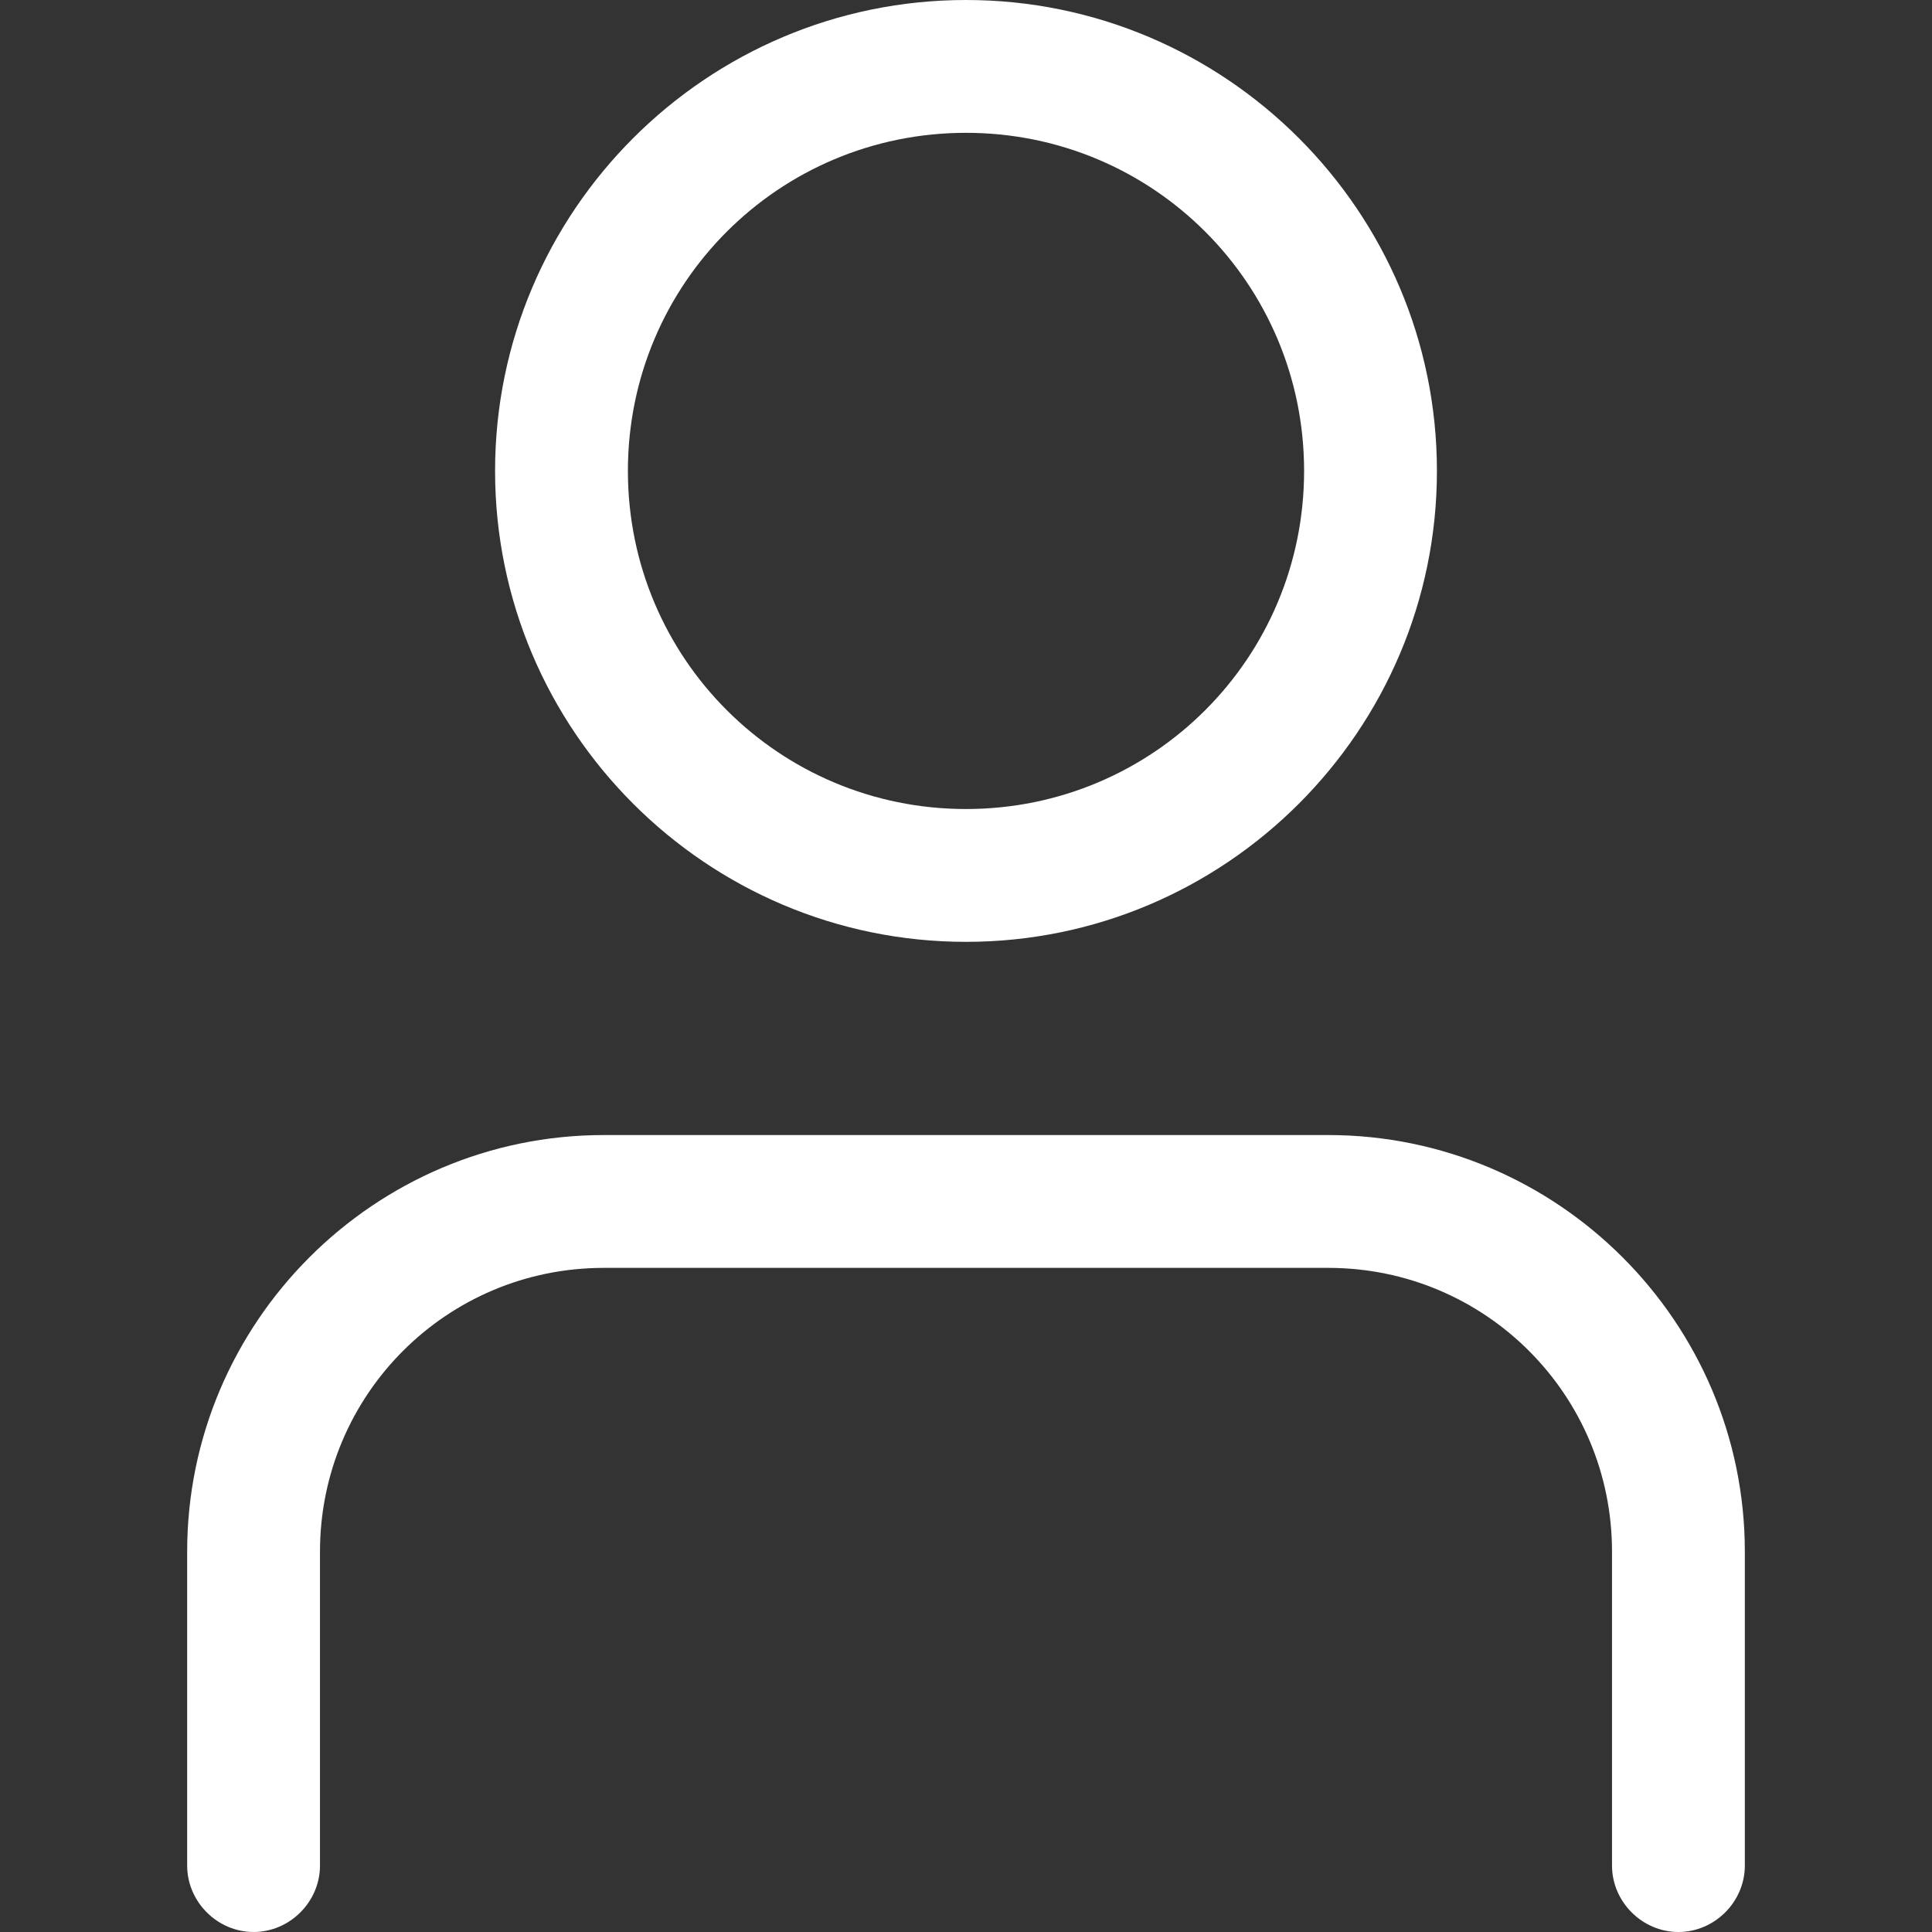
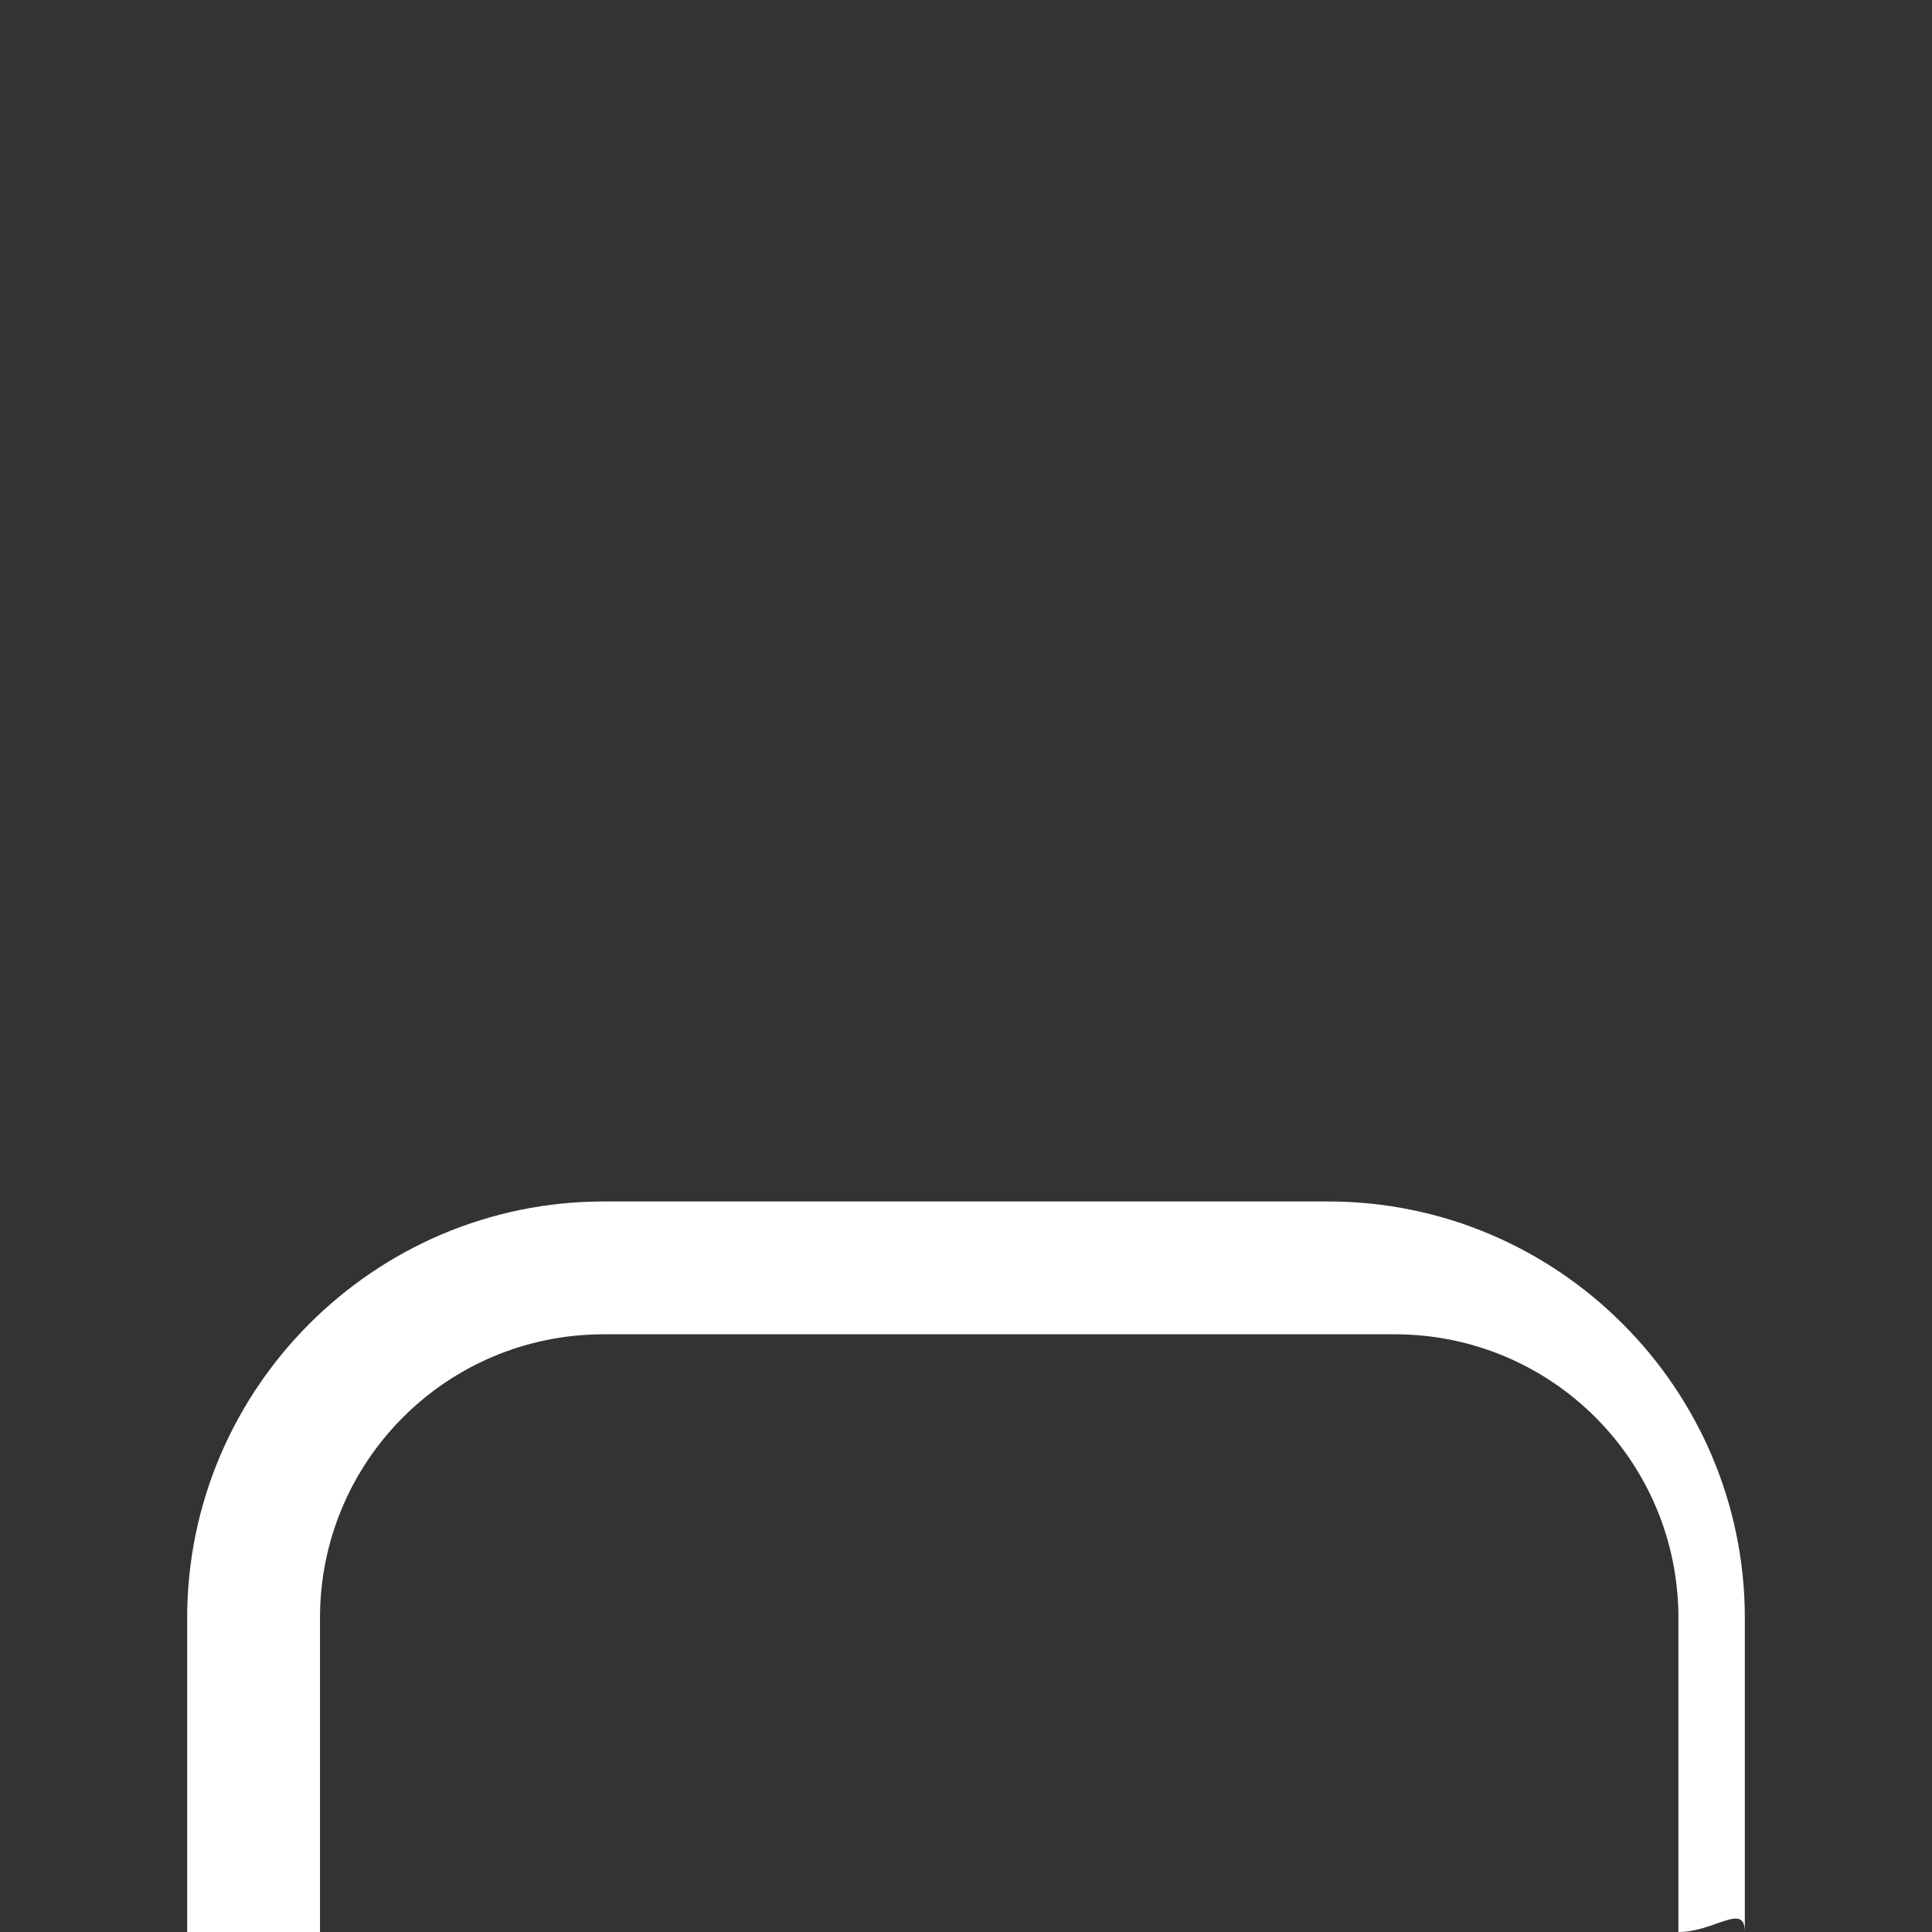
<svg xmlns="http://www.w3.org/2000/svg" version="1.1" id="Layer_1" x="0px" y="0px" viewBox="0 0 32 32" style="enable-background:new 0 0 32 32;" xml:space="preserve">
  <rect x="0" y="0" width="32" height="32" fill="#333333" stroke="none" />
  <style type="text/css">
	.st0{fill:#FFFFFF;}
</style>
  <g>
    <g>
-       <path class="st0" d="M27.8,32c-0.6,0-1.1-0.5-1.1-1.1v-5.2c0-2.6-2.1-4.7-4.7-4.7H10c-2.6,0-4.7,2.1-4.7,4.7v5.2    c0,0.6-0.5,1.1-1.1,1.1s-1.1-0.5-1.1-1.1v-5.2c0-3.8,3.1-6.9,6.9-6.9h12c3.8,0,6.9,3.1,6.9,6.9v5.2C28.9,31.5,28.4,32,27.8,32z" />
+       <path class="st0" d="M27.8,32v-5.2c0-2.6-2.1-4.7-4.7-4.7H10c-2.6,0-4.7,2.1-4.7,4.7v5.2    c0,0.6-0.5,1.1-1.1,1.1s-1.1-0.5-1.1-1.1v-5.2c0-3.8,3.1-6.9,6.9-6.9h12c3.8,0,6.9,3.1,6.9,6.9v5.2C28.9,31.5,28.4,32,27.8,32z" />
    </g>
    <g>
-       <path class="st0" d="M16,15.6c-4.3,0-7.8-3.5-7.8-7.8C8.2,3.5,11.7,0,16,0c4.3,0,7.8,3.5,7.8,7.8C23.8,12.1,20.3,15.6,16,15.6z     M16,2.2c-3.1,0-5.6,2.5-5.6,5.6s2.5,5.6,5.6,5.6c3.1,0,5.6-2.5,5.6-5.6S19.1,2.2,16,2.2z" />
-     </g>
+       </g>
  </g>
</svg>